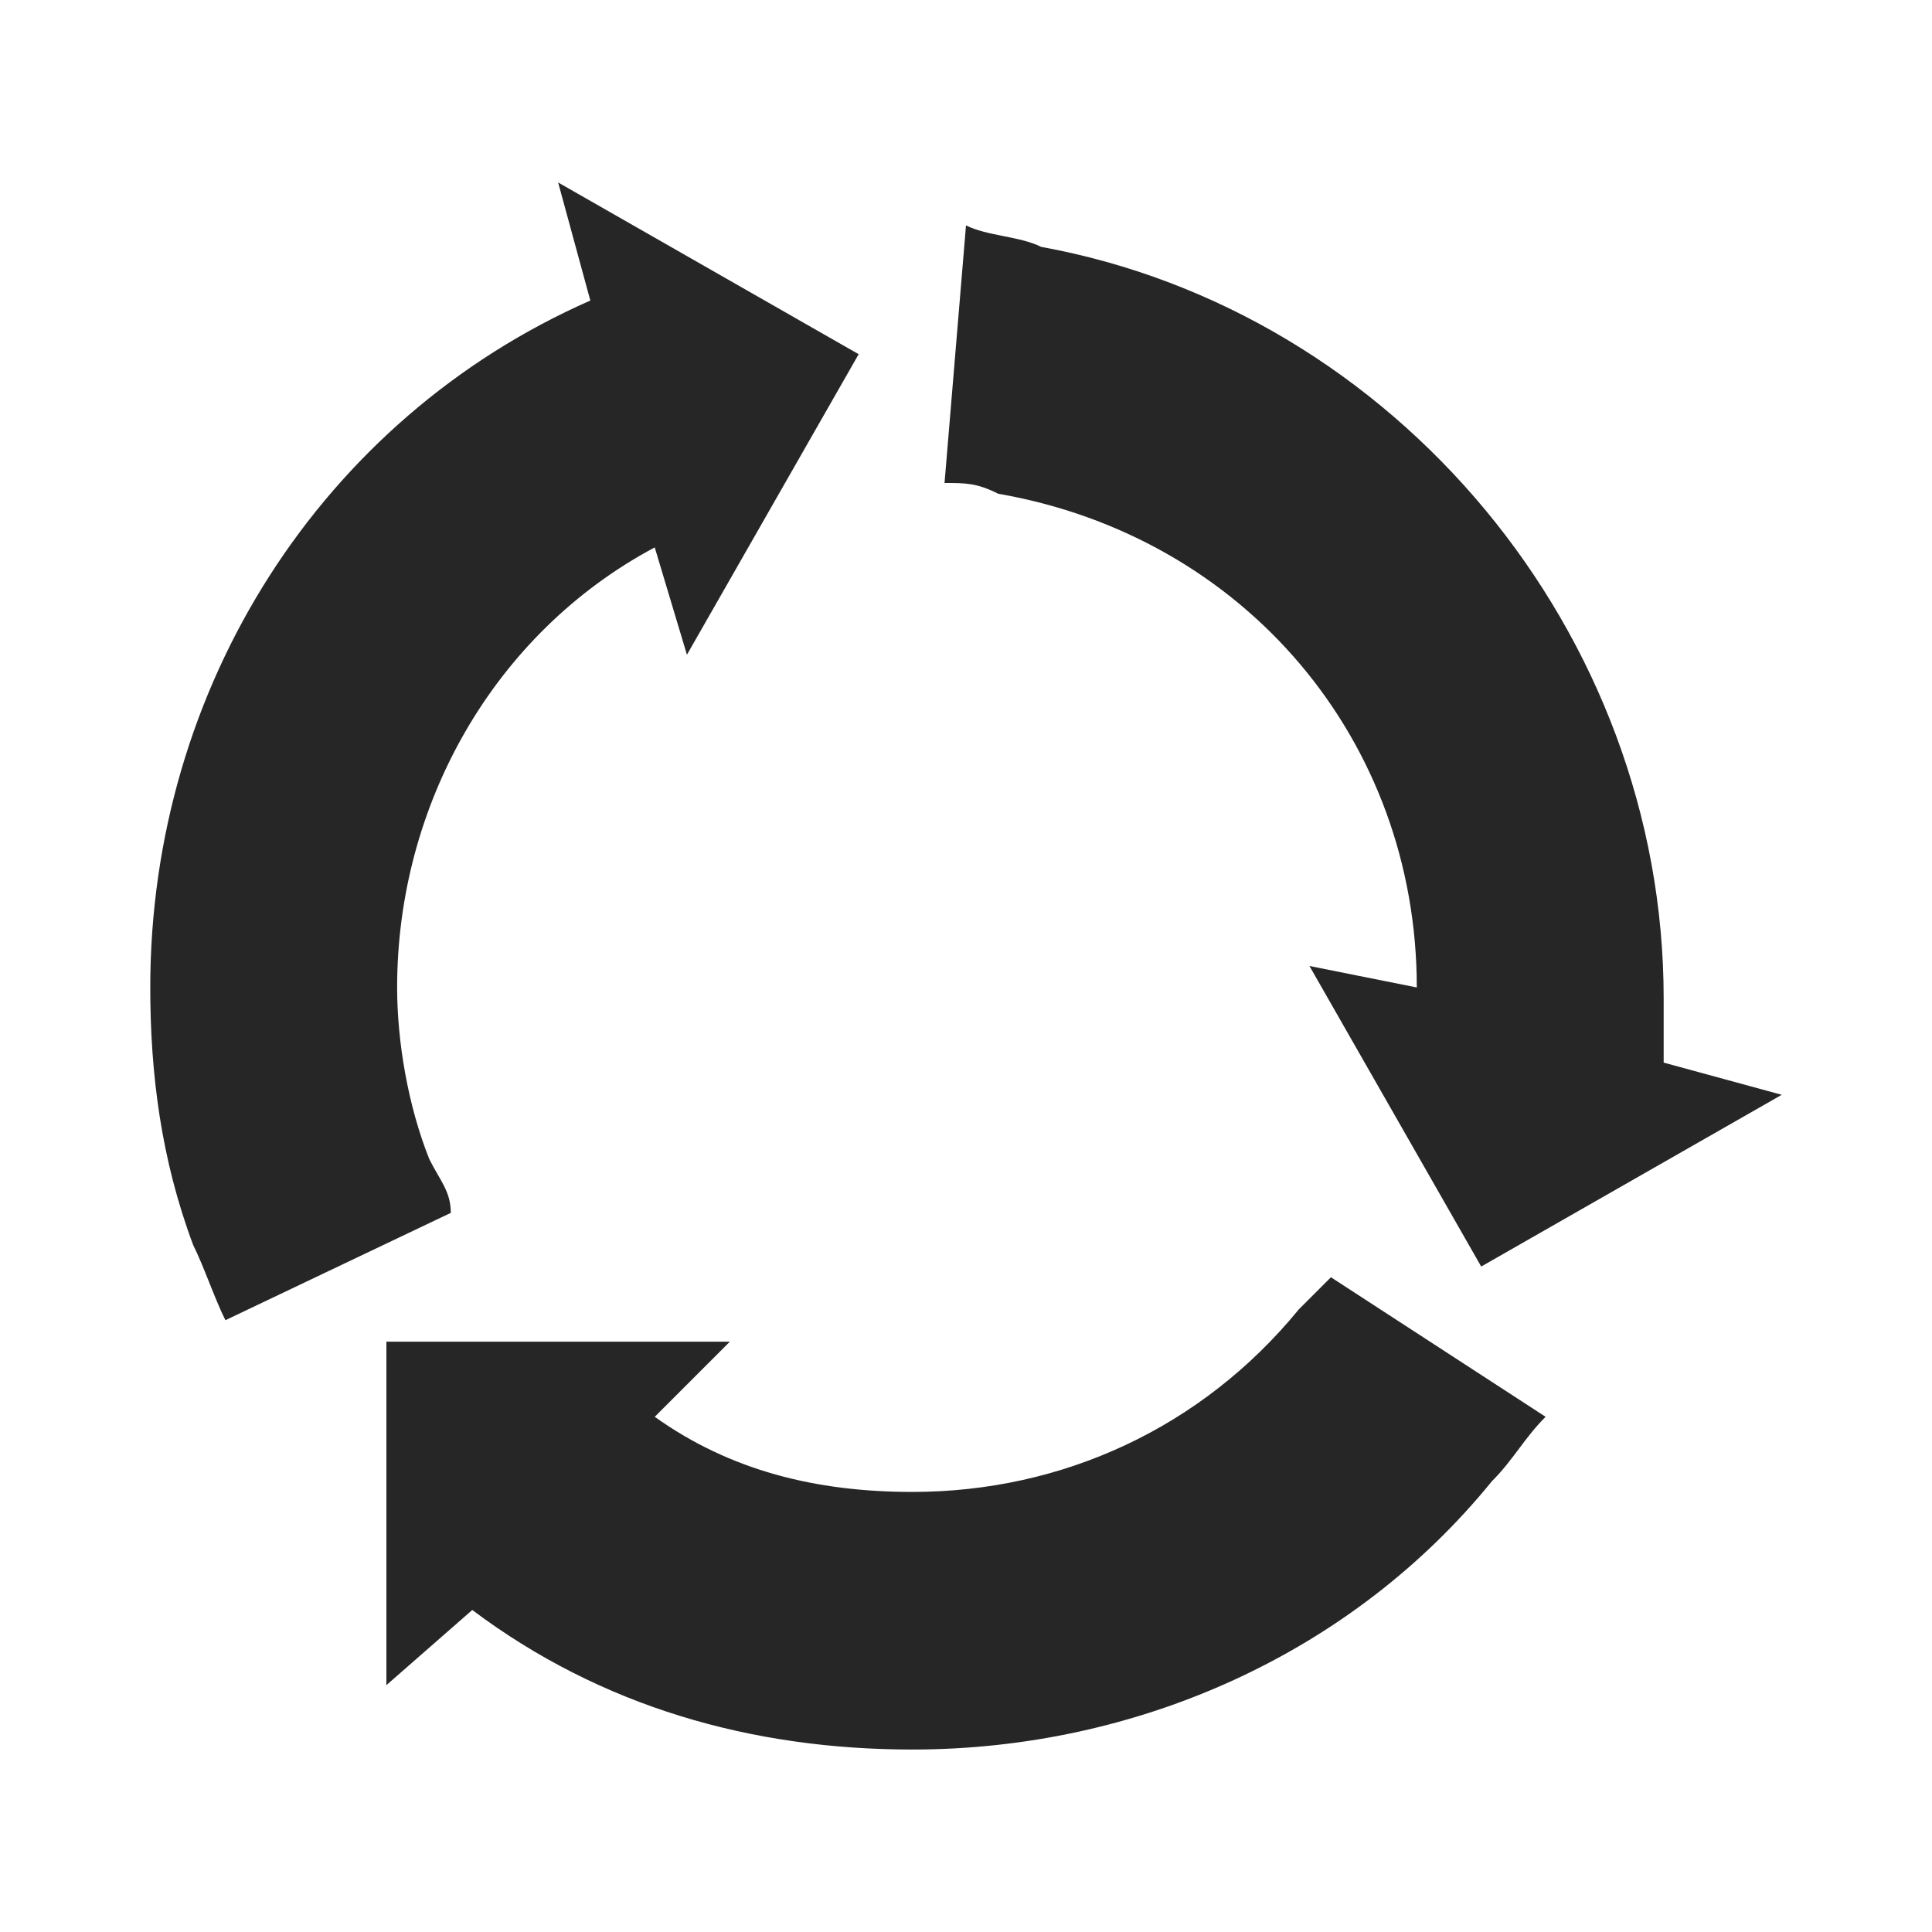
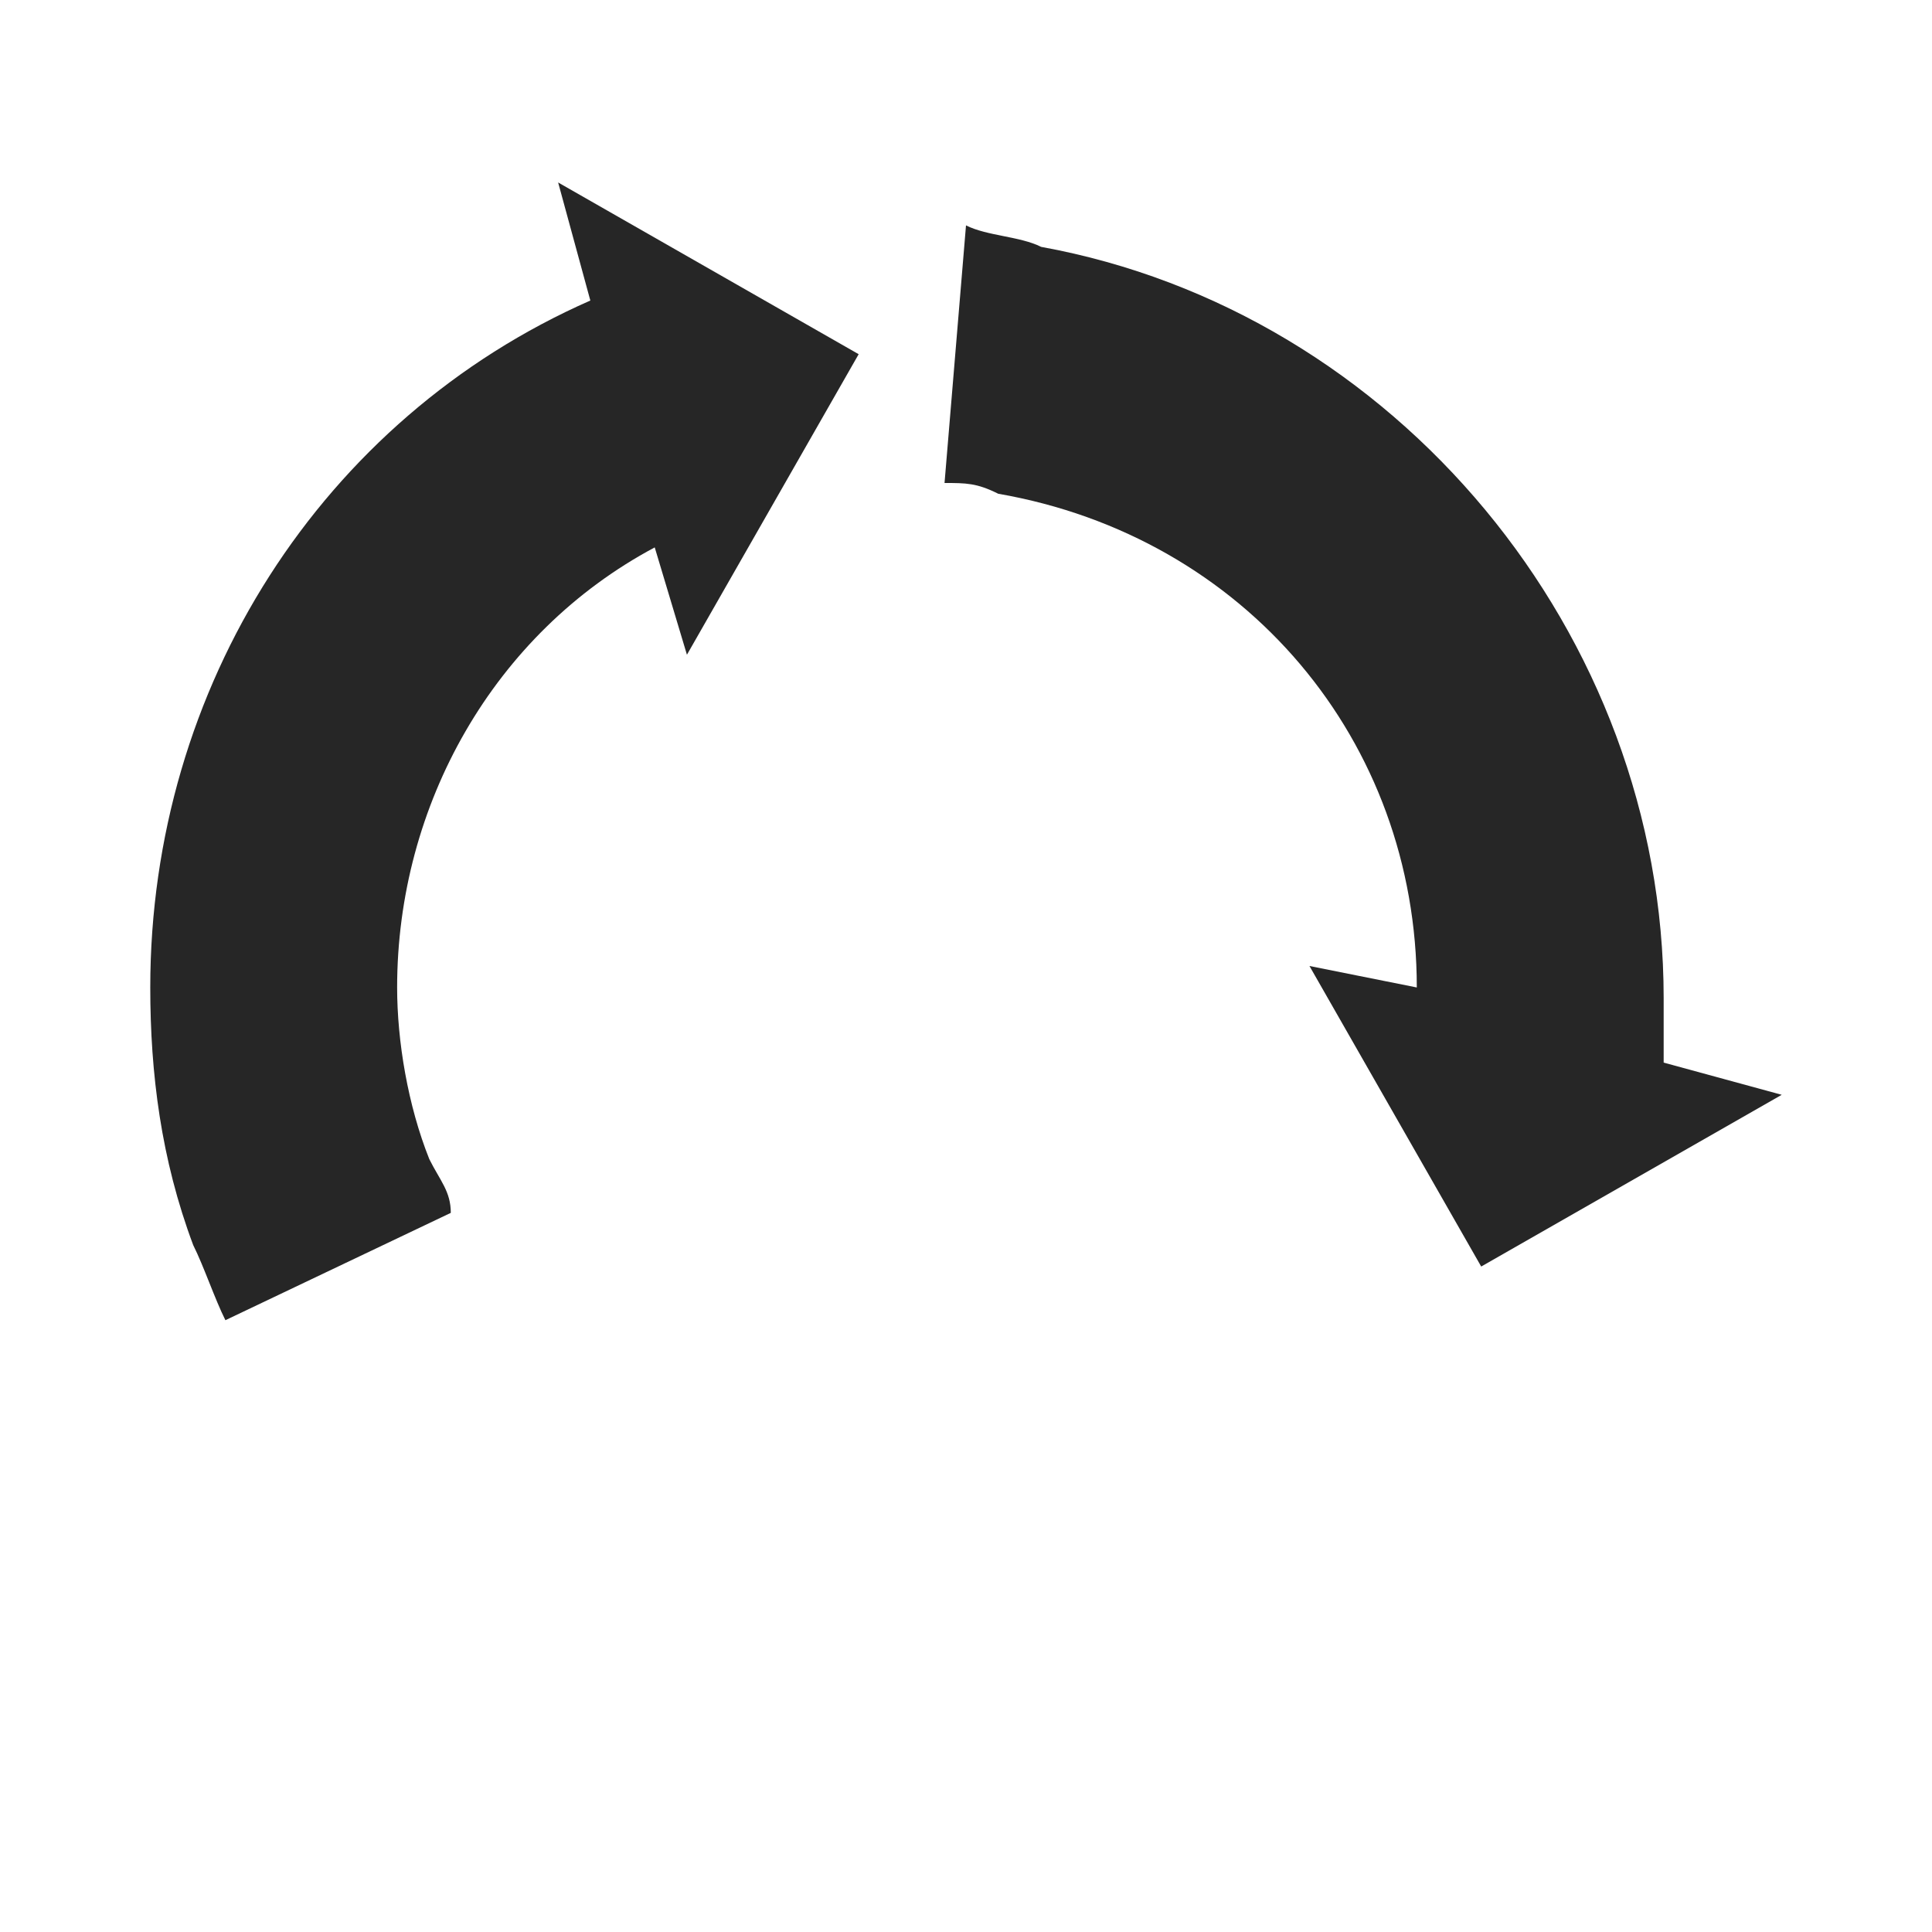
<svg xmlns="http://www.w3.org/2000/svg" xmlns:xlink="http://www.w3.org/1999/xlink" version="1.1" id="Ebene_1" x="0px" y="0px" viewBox="0 0 18 18" style="enable-background:new 0 0 18 18;" xml:space="preserve">
  <style type="text/css">
	.st0{clip-path:url(#SVGID_2_);fill:#262626;}
</style>
  <g>
    <defs>
      <rect id="SVGID_1_" width="18" height="18" />
    </defs>
    <clipPath id="SVGID_2_">
      <use xlink:href="#SVGID_1_" style="overflow:visible;" />
    </clipPath>
    <path class="st0" d="M4,10.8c-0.2-0.5-0.3-1.1-0.3-1.6c0-1.7,0.9-3.3,2.4-4.1l0.3,1L8,3.3L5.2,1.7l0.3,1.1C3,3.9,1.4,6.4,1.4,9.2   c0,0.8,0.1,1.6,0.4,2.4c0.1,0.2,0.2,0.5,0.3,0.7l2.1-1C4.2,11.1,4.1,11,4,10.8" />
-     <path class="st0" d="M12.1,12.2c-0.9,1.1-2.2,1.7-3.6,1.7c-0.9,0-1.7-0.2-2.4-0.7l0.7-0.7l-3.2,0l0,3.2L4.4,15   c1.2,0.9,2.6,1.3,4.1,1.3c2.1,0,4.1-0.9,5.4-2.5c0.2-0.2,0.3-0.4,0.5-0.6l-2-1.3C12.3,12,12.2,12.1,12.1,12.2" />
    <path class="st0" d="M13.2,9.2C13.2,9.2,13.2,9.2,13.2,9.2l-1-0.2l1.6,2.8l2.8-1.6l-1.1-0.3c0-0.2,0-0.4,0-0.6c0-3.4-2.5-6.4-5.8-7   C9.5,2.2,9.2,2.2,9,2.1L8.8,4.5c0.2,0,0.3,0,0.5,0.1C11.6,5,13.2,6.9,13.2,9.2" />
  </g>
</svg>